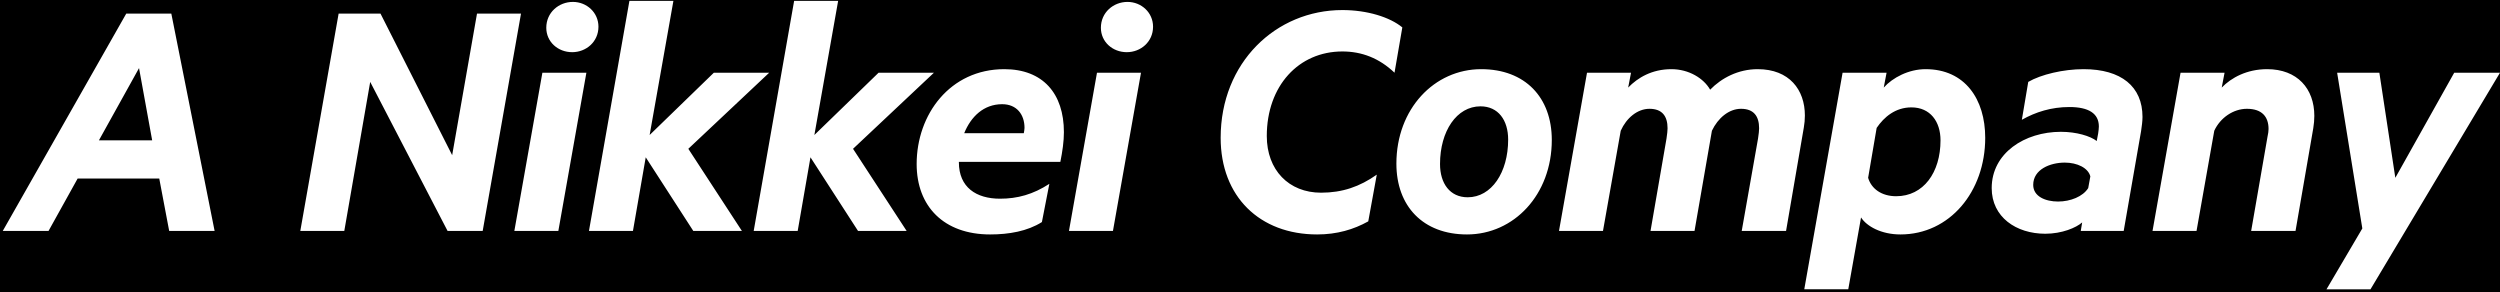
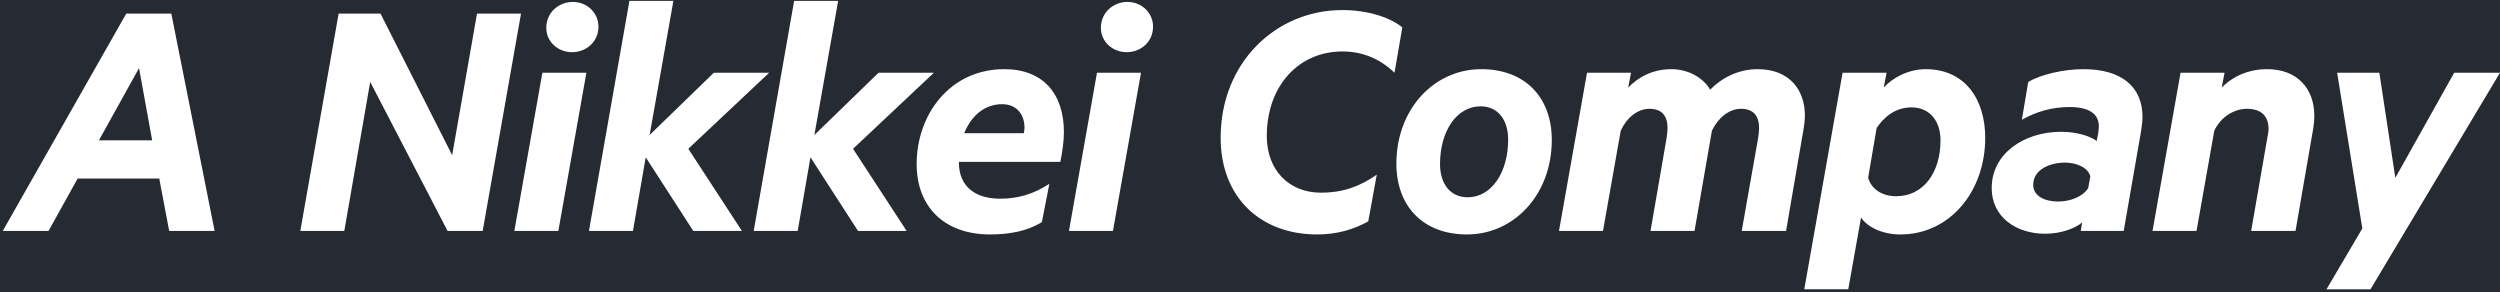
<svg xmlns="http://www.w3.org/2000/svg" width="171" height="20" viewBox="0 0 171 20" fill="none">
-   <rect width="171" height="20" fill="#F5F5F5" />
  <g id="Product-future">
    <rect width="1728" height="5038" transform="translate(-1283 -5002)" fill="white" />
    <g id="Column A">
      <g id="Footer FT">
-         <rect width="1728" height="620" transform="translate(-1283 -584)" fill="#262A33" />
        <g id="footer">
          <path id="background" fill-rule="evenodd" clip-rule="evenodd" d="M-1139 -524H301V36H-1139V-524Z" fill="#262A33" />
-           <rect id="Nikkei Logo Bkgd" x="-1139" y="-16" width="1440" height="52" fill="black" />
          <g id="Nikkei Logo">
            <g id="nikkei_logo">
              <path id="Shape" fill-rule="evenodd" clip-rule="evenodd" d="M8.636 0.93L0.19 15.794H3.321L5.311 12.211H10.893L11.572 15.794H14.679L11.718 0.93H8.636ZM9.51 4.658L10.408 9.597H6.767L9.51 4.658ZM35.637 0.93H32.627L30.928 10.614L26.026 0.93H23.162L20.541 15.794H23.55L25.322 5.602L30.613 15.794H33.016L35.637 0.93ZM40.109 4.973H37.099L35.182 15.794H38.191L40.109 4.973ZM40.934 1.826C40.934 0.857 40.133 0.131 39.186 0.131C38.216 0.131 37.366 0.857 37.366 1.898C37.366 2.867 38.167 3.569 39.138 3.569C40.084 3.569 40.934 2.867 40.934 1.826ZM47.081 10.178L52.614 4.973H48.828L44.435 9.234L46.061 0.059H43.052L40.285 15.794H43.294L44.168 10.759L47.42 15.794H50.745L47.081 10.178ZM58.348 10.178L63.882 4.973H60.096L55.703 9.234L57.329 0.059H54.319L51.553 15.794H54.562L55.436 10.759L58.688 15.794H62.013L58.348 10.178ZM72.528 11.073C72.674 10.347 72.771 9.669 72.771 9.04C72.771 6.401 71.339 4.731 68.693 4.731C64.98 4.731 62.699 7.83 62.699 11.219C62.699 14.124 64.567 16.036 67.723 16.036C69.009 16.036 70.271 15.818 71.266 15.189L71.776 12.574C70.659 13.301 69.591 13.591 68.402 13.591C66.776 13.591 65.587 12.816 65.587 11.098V11.073H72.528ZM68.548 7.127C69.543 7.127 70.077 7.83 70.077 8.749C70.077 8.822 70.052 8.992 70.028 9.113H65.951C66.412 7.975 67.286 7.127 68.548 7.127ZM78.044 4.973H75.034L73.117 15.794H76.126L78.044 4.973ZM78.869 1.826C78.869 0.857 78.068 0.131 77.121 0.131C76.151 0.131 75.301 0.857 75.301 1.898C75.301 2.867 76.102 3.569 77.073 3.569C78.019 3.569 78.869 2.867 78.869 1.826ZM94.172 11.945C93.007 12.768 91.817 13.18 90.361 13.18C88.153 13.18 86.648 11.63 86.648 9.306C86.648 5.869 88.832 3.52 91.817 3.52C93.152 3.52 94.341 3.98 95.385 4.973L95.919 1.874C95.07 1.172 93.516 0.688 91.817 0.688C87.279 0.688 83.493 4.271 83.493 9.427C83.493 13.446 86.162 16.036 90.094 16.036C91.453 16.036 92.594 15.697 93.589 15.141L94.172 11.945ZM100.391 13.494C99.177 13.494 98.498 12.55 98.498 11.219C98.498 8.967 99.639 7.273 101.265 7.273C102.478 7.273 103.158 8.217 103.158 9.548C103.158 11.8 102.017 13.494 100.391 13.494ZM100.342 16.036C103.546 16.036 106.143 13.325 106.143 9.573C106.143 6.668 104.323 4.731 101.313 4.731C98.11 4.731 95.513 7.442 95.513 11.194C95.513 14.1 97.333 16.036 100.342 16.036ZM116.974 6.135C116.537 5.36 115.518 4.731 114.328 4.731C112.993 4.731 112.023 5.312 111.367 5.99L111.562 4.973H108.552L106.635 15.794H109.644L110.858 8.943C111.246 8.072 111.998 7.442 112.824 7.442C113.697 7.442 114.061 7.951 114.061 8.774C114.061 8.943 114.037 9.137 113.989 9.476L112.896 15.794H115.906L117.095 8.943C117.508 8.072 118.26 7.442 119.085 7.442C119.959 7.442 120.323 7.951 120.323 8.774C120.323 8.943 120.299 9.137 120.25 9.476L119.134 15.794H122.167L123.381 8.725C123.429 8.459 123.454 8.168 123.454 7.902C123.454 6.135 122.386 4.731 120.226 4.731C118.891 4.731 117.75 5.336 116.974 6.135ZM127.295 14.874C127.683 15.479 128.678 16.036 129.989 16.036C133.362 16.036 135.789 13.107 135.789 9.427C135.789 6.789 134.406 4.731 131.712 4.731C130.547 4.731 129.455 5.312 128.848 5.99L129.042 4.973H126.033L123.412 19.788H126.421L127.295 14.874ZM128.363 8.749C128.872 7.999 129.649 7.345 130.741 7.345C132.027 7.345 132.731 8.314 132.731 9.597C132.731 11.8 131.566 13.422 129.697 13.422C128.702 13.422 127.999 12.913 127.78 12.163L128.363 8.749ZM143.416 9.645C142.979 9.306 142.033 9.016 140.965 9.016C138.49 9.016 136.232 10.468 136.232 12.865C136.232 14.85 137.907 15.988 139.897 15.988C141.038 15.988 142.009 15.576 142.421 15.213L142.324 15.794H145.261L146.45 8.967C146.499 8.628 146.547 8.29 146.547 7.999C146.547 5.917 145.091 4.731 142.518 4.731C141.135 4.731 139.606 5.094 138.732 5.602L138.295 8.193C139.242 7.66 140.31 7.321 141.548 7.321C142.858 7.321 143.562 7.757 143.562 8.653C143.562 8.774 143.538 8.967 143.513 9.137L143.416 9.645ZM142.834 12.865C142.47 13.446 141.62 13.785 140.771 13.785C139.921 13.785 139.072 13.446 139.072 12.647C139.072 11.582 140.237 11.122 141.232 11.122C142.081 11.122 142.834 11.485 142.979 12.066L142.834 12.865ZM147.233 15.794H150.243L151.456 8.943C151.869 8.047 152.767 7.442 153.689 7.442C154.708 7.442 155.169 7.975 155.169 8.822C155.169 8.967 155.145 9.137 155.097 9.355L153.98 15.794H157.014L158.227 8.774C158.276 8.483 158.3 8.193 158.3 7.926C158.3 6.062 157.135 4.731 155.072 4.731C153.689 4.731 152.621 5.312 151.966 5.99L152.16 4.973H149.15L147.233 15.794ZM162.141 19.789L171 4.973H167.869L163.84 12.163L162.748 4.973H159.86L161.583 15.625L159.132 19.789H162.141Z" fill="white" />
            </g>
          </g>
        </g>
      </g>
    </g>
  </g>
</svg>